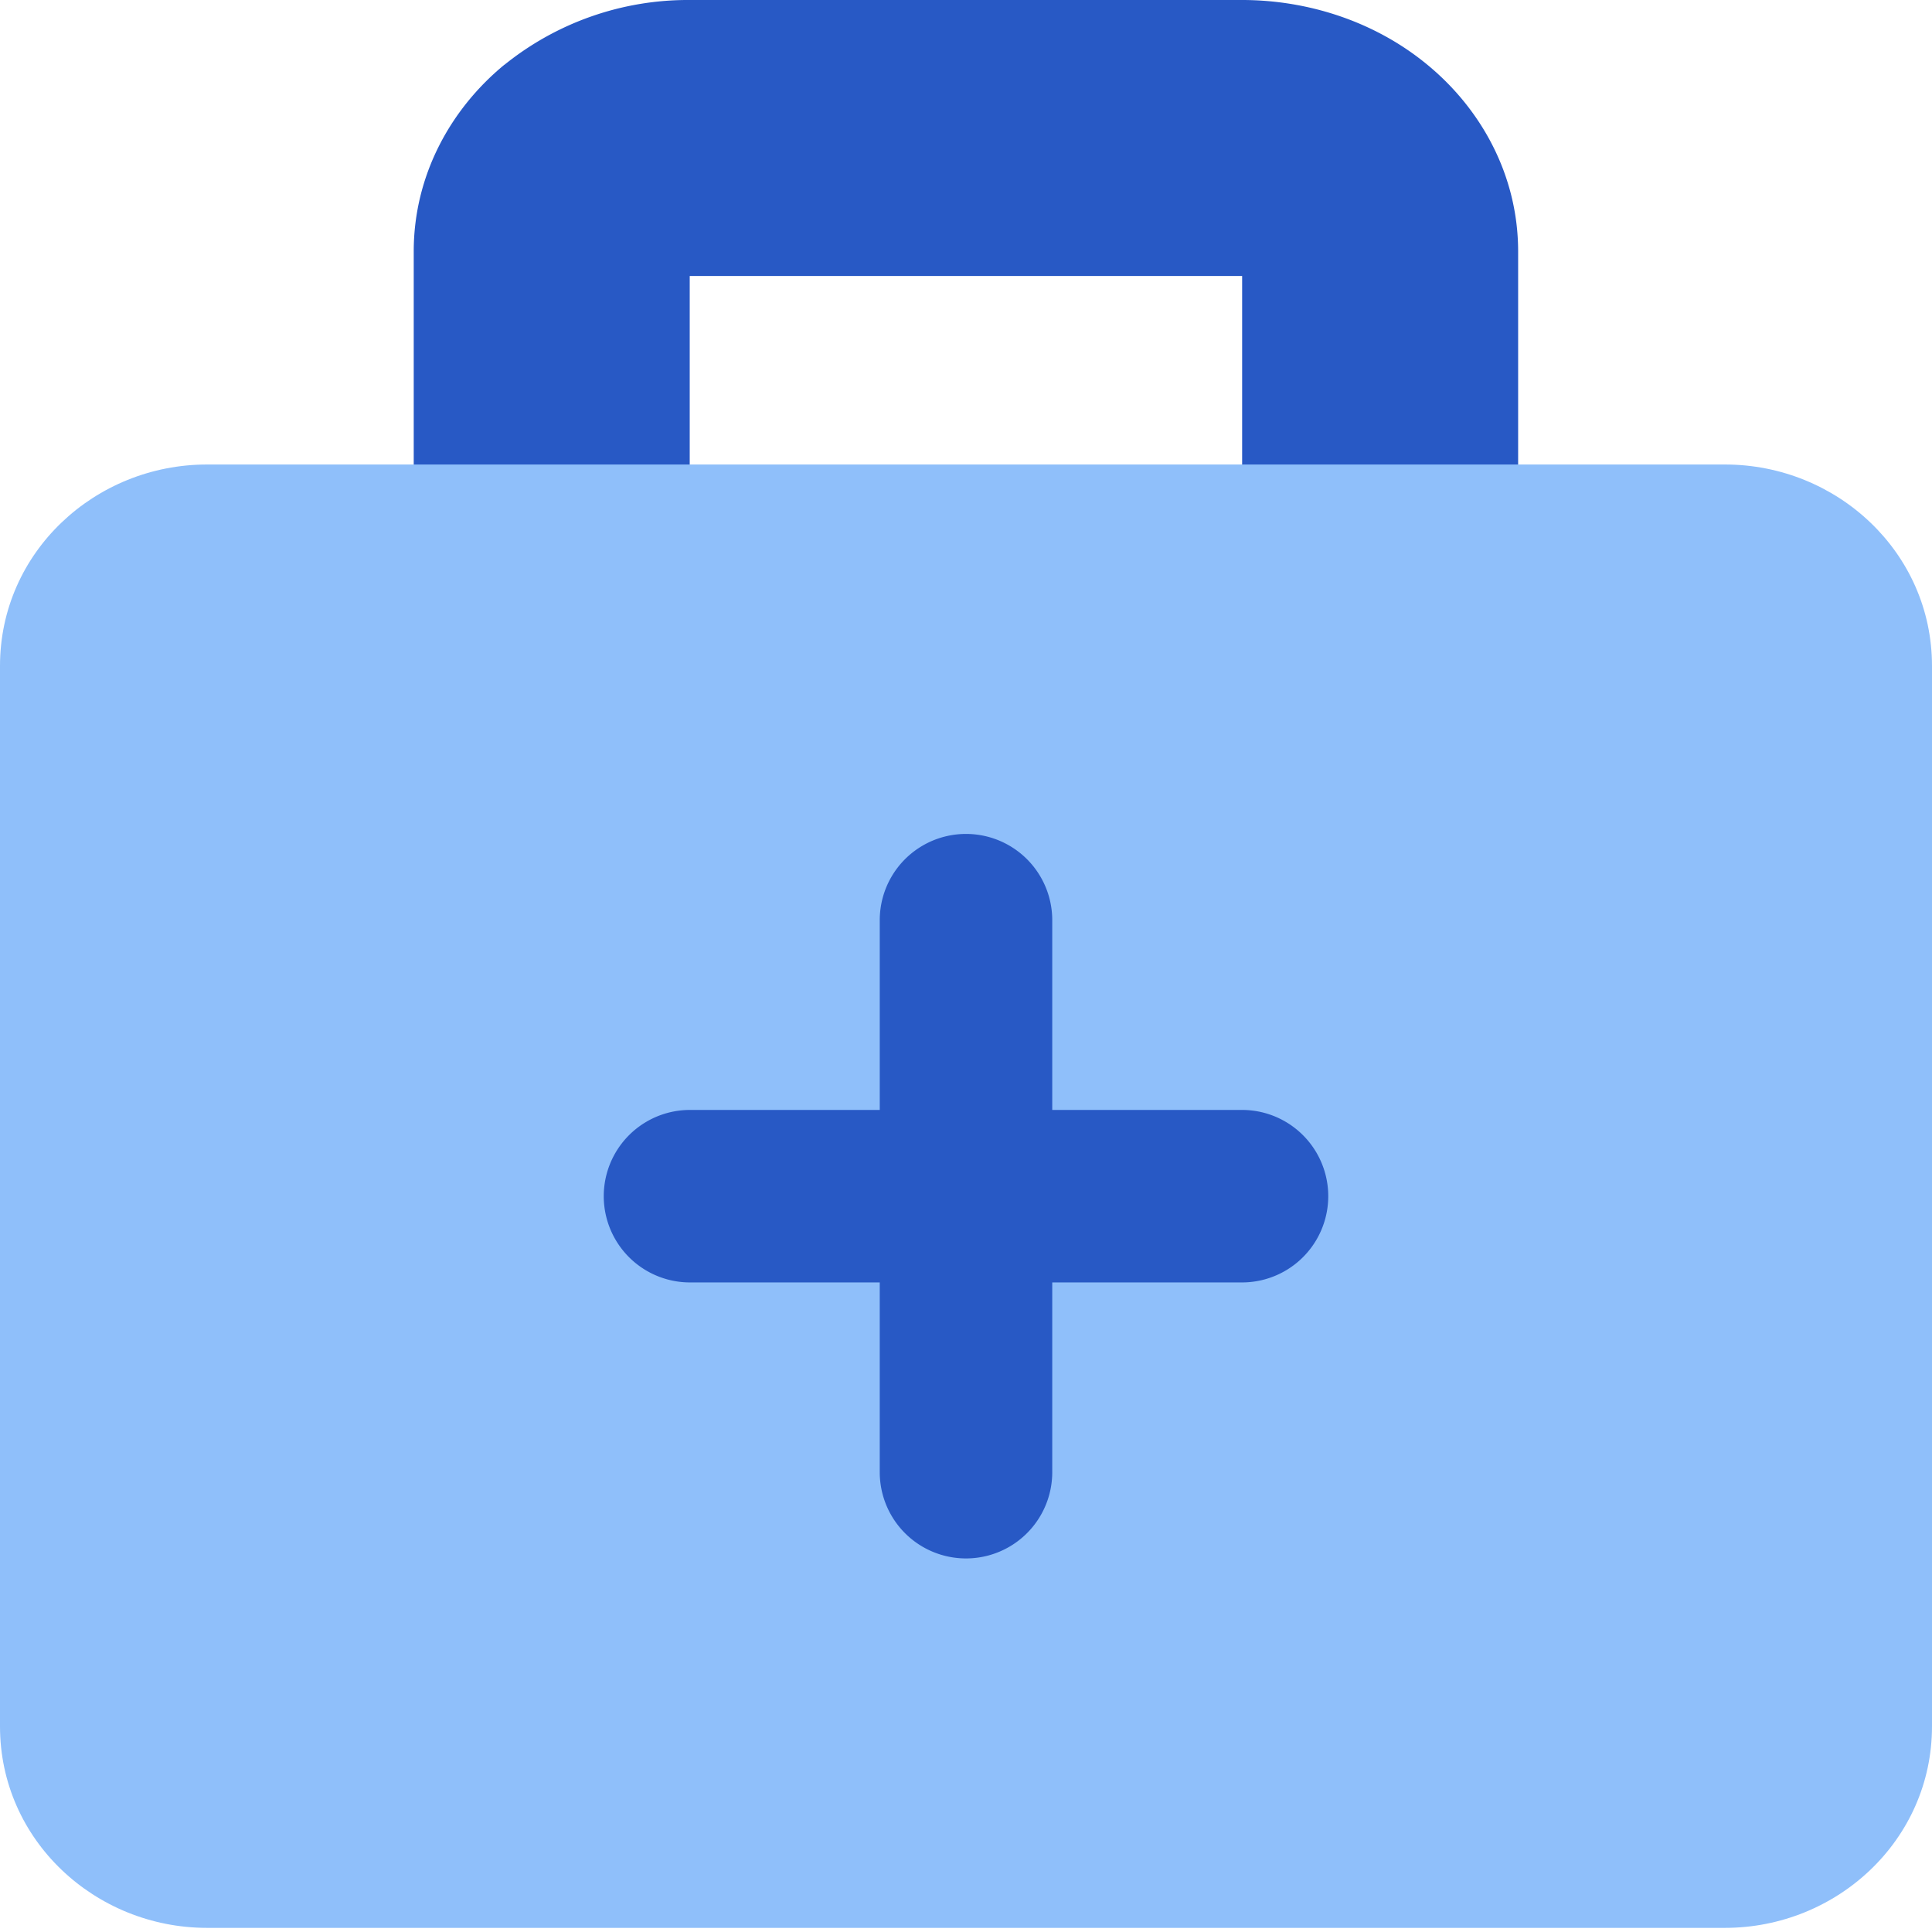
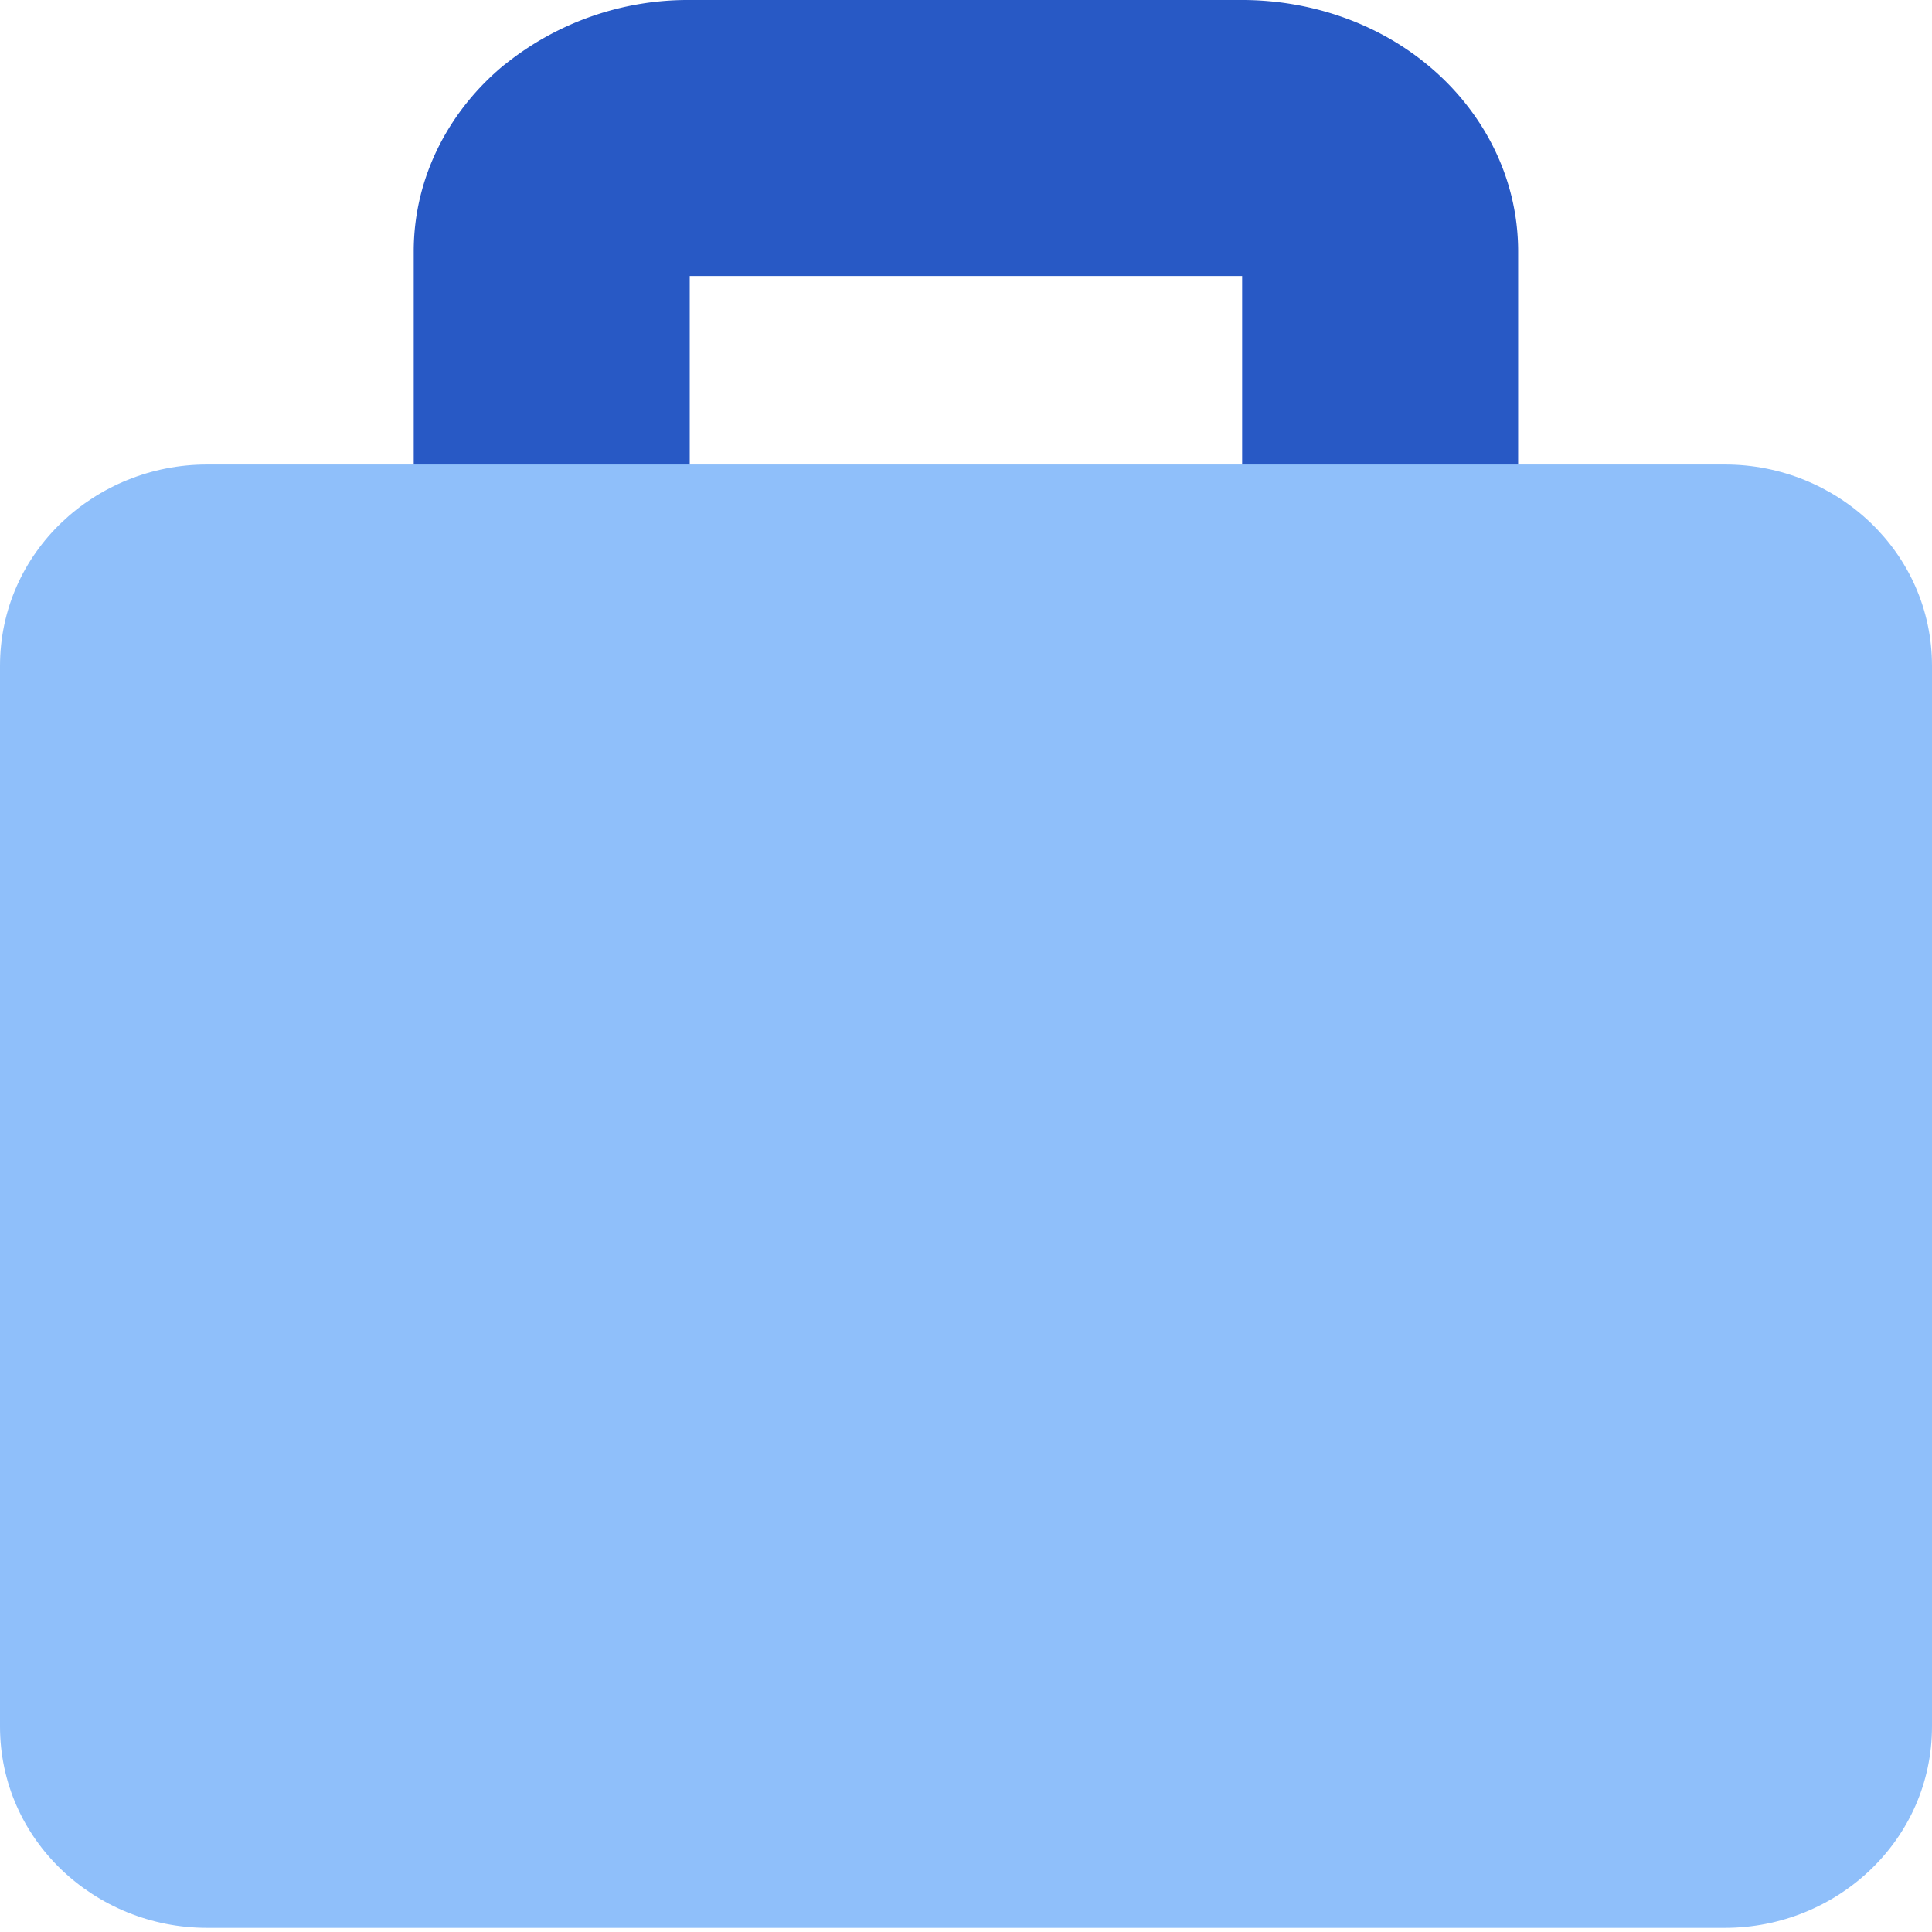
<svg xmlns="http://www.w3.org/2000/svg" fill="none" viewBox="0 0 14 14" id="Medical-Bag--Streamline-Core">
  <desc>Medical Bag Streamline Icon: https://streamlinehq.com</desc>
  <g id="medical-bag--health-sign-medical-symbol-hospital-bag-medicine-medkit">
    <path id="Vector (Stroke)" fill="#2859c5" fill-rule="evenodd" d="M3.656 0.469A2.118 2.118 0 0 1 4.999 0H9c0.474 0 0.96 0.153 1.343 0.469 0.389 0.32 0.658 0.8 0.658 1.354V3.47a1 1 0 1 1 -2 0V2H4.998v1.47a1 1 0 1 1 -2 0V1.823c0 -0.553 0.268 -1.034 0.657 -1.354Z" clip-rule="evenodd" stroke-width="1" />
    <path id="Union" fill="#8fbffa" fill-rule="evenodd" d="M1.5 3.366C0.69 3.366 0 4 0 4.826v7.684c0 0.825 0.69 1.46 1.5 1.46h11c0.81 0 1.5 -0.635 1.5 -1.46V4.826c0 -0.825 -0.69 -1.46 -1.5 -1.46h-11Z" clip-rule="evenodd" stroke-width="1" />
-     <path id="Union_2" fill="#2859c5" fill-rule="evenodd" d="M7.625 6.668a0.625 0.625 0 1 0 -1.25 0v1.375H5a0.625 0.625 0 1 0 0 1.25h1.375v1.375a0.625 0.625 0 1 0 1.25 0V9.293H9a0.625 0.625 0 1 0 0 -1.25H7.625V6.668Z" clip-rule="evenodd" stroke-width="1" />
  </g>
</svg>